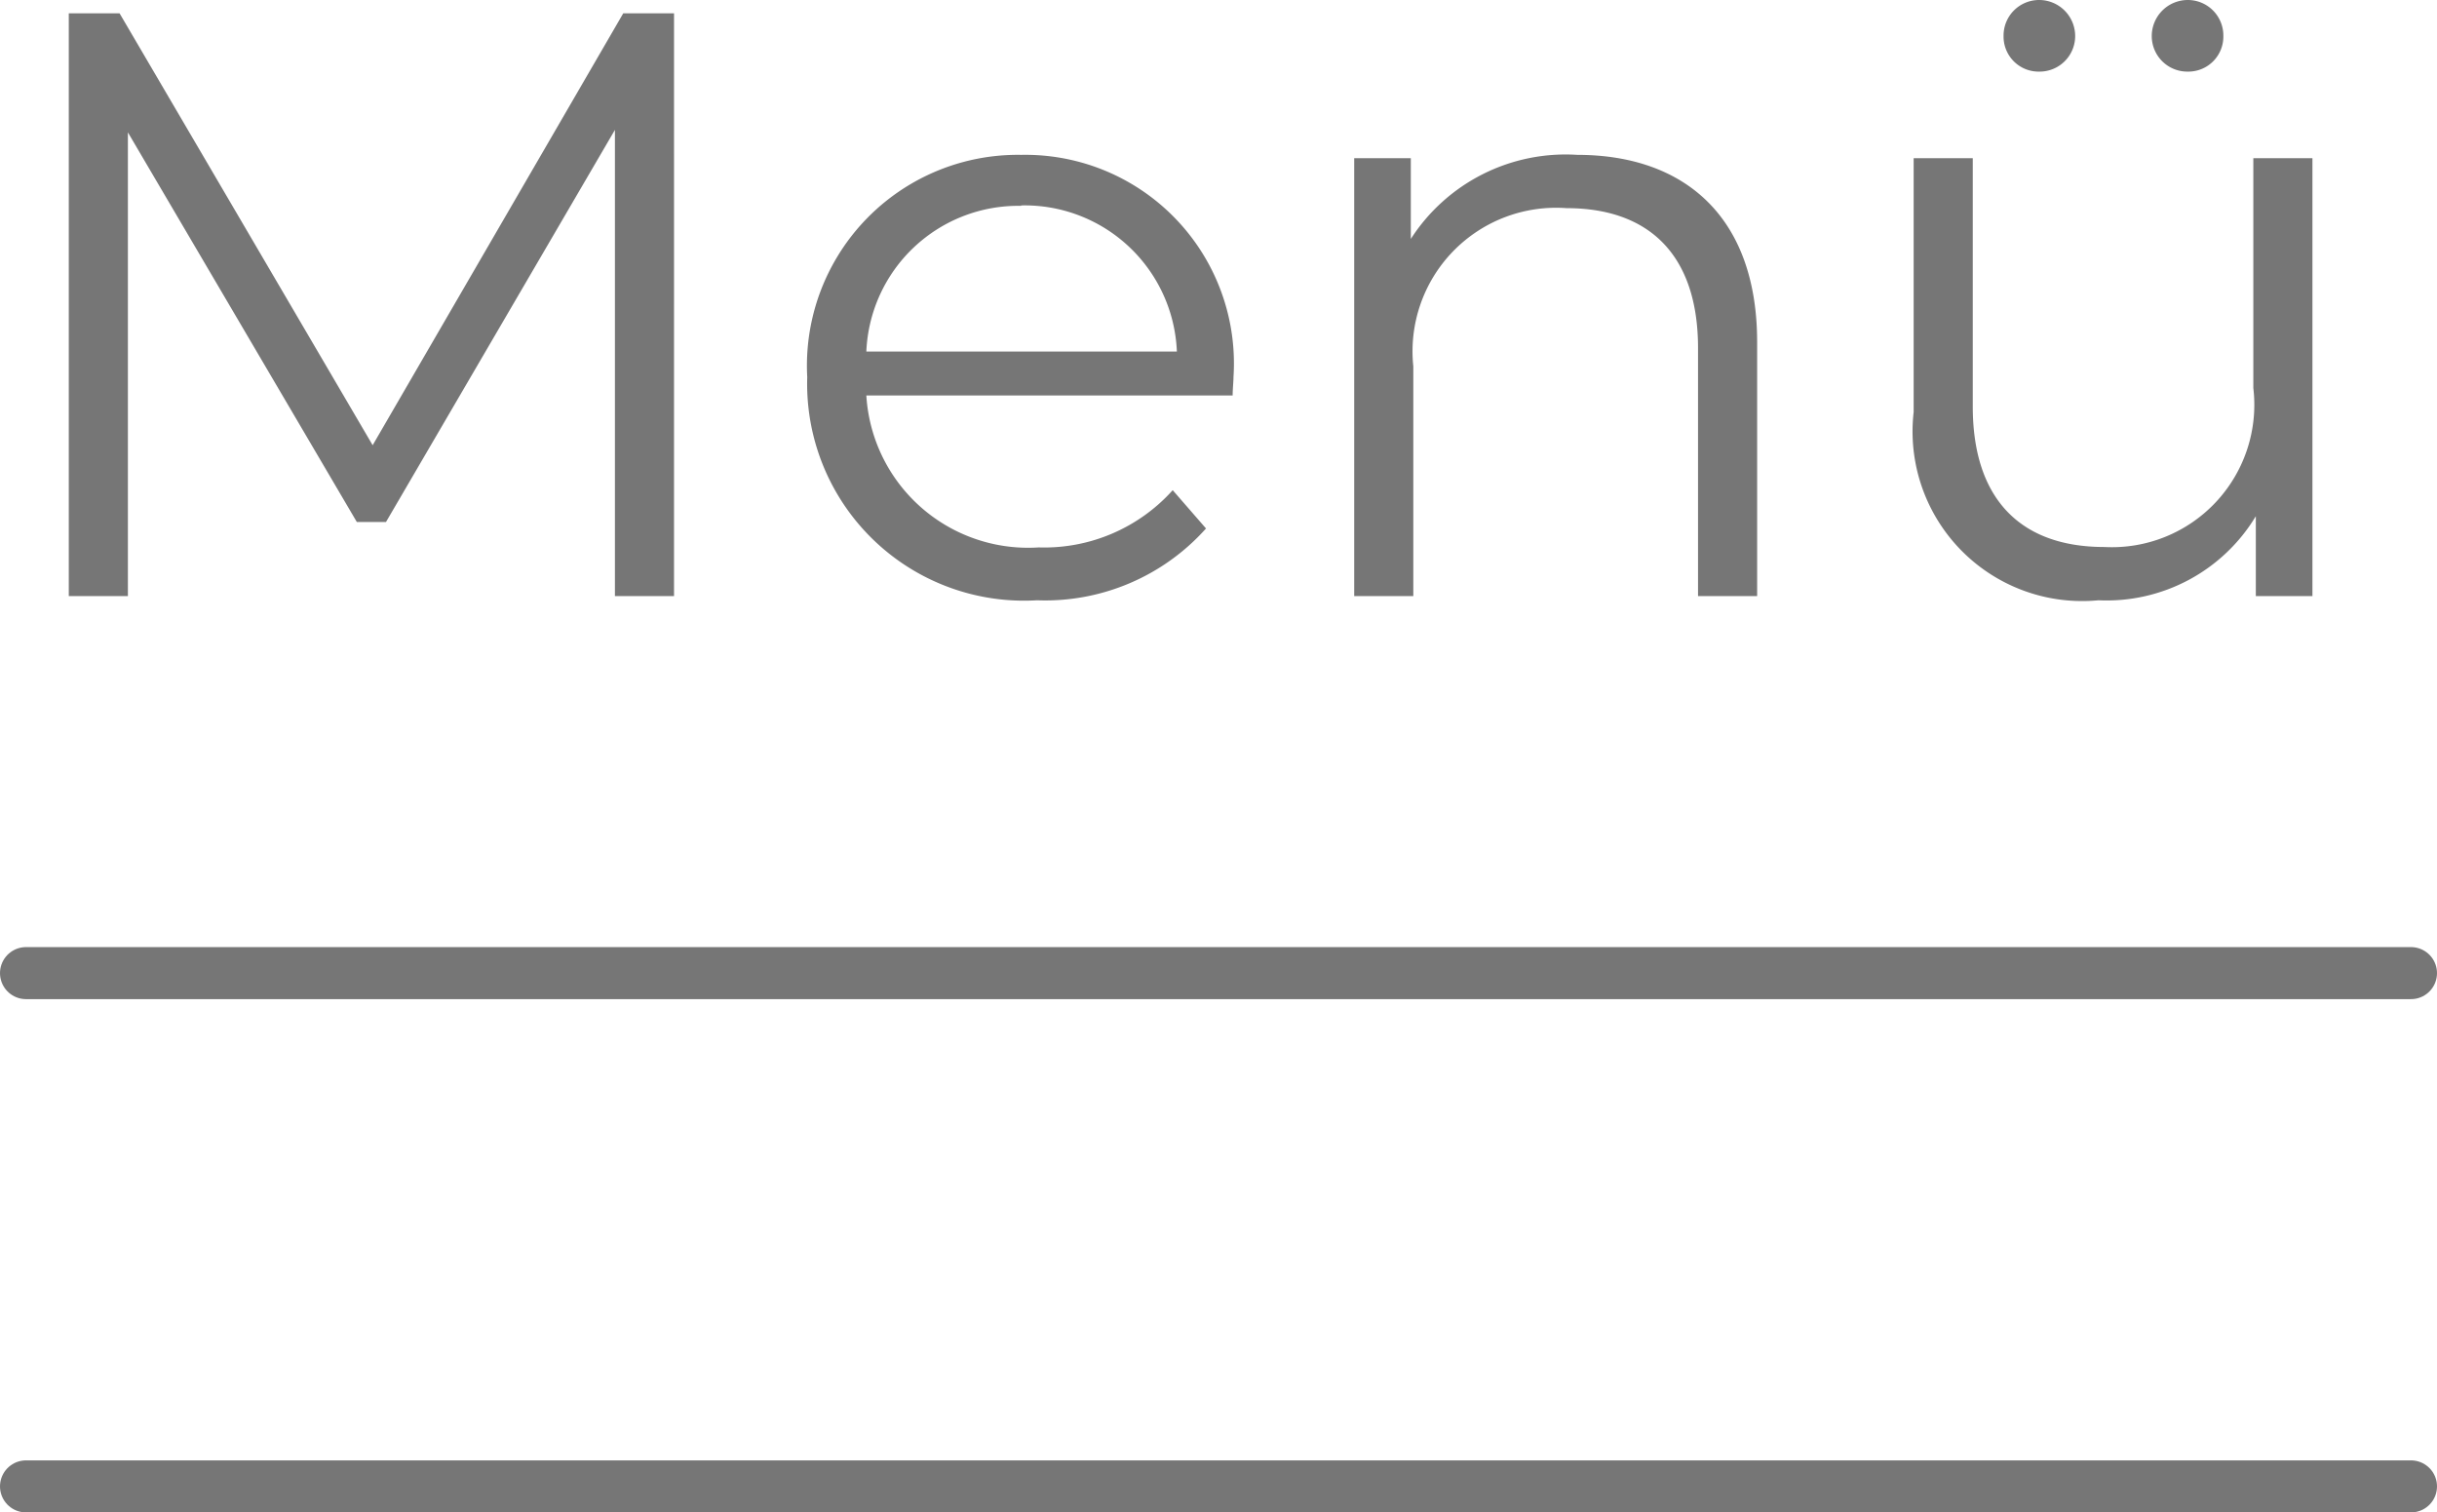
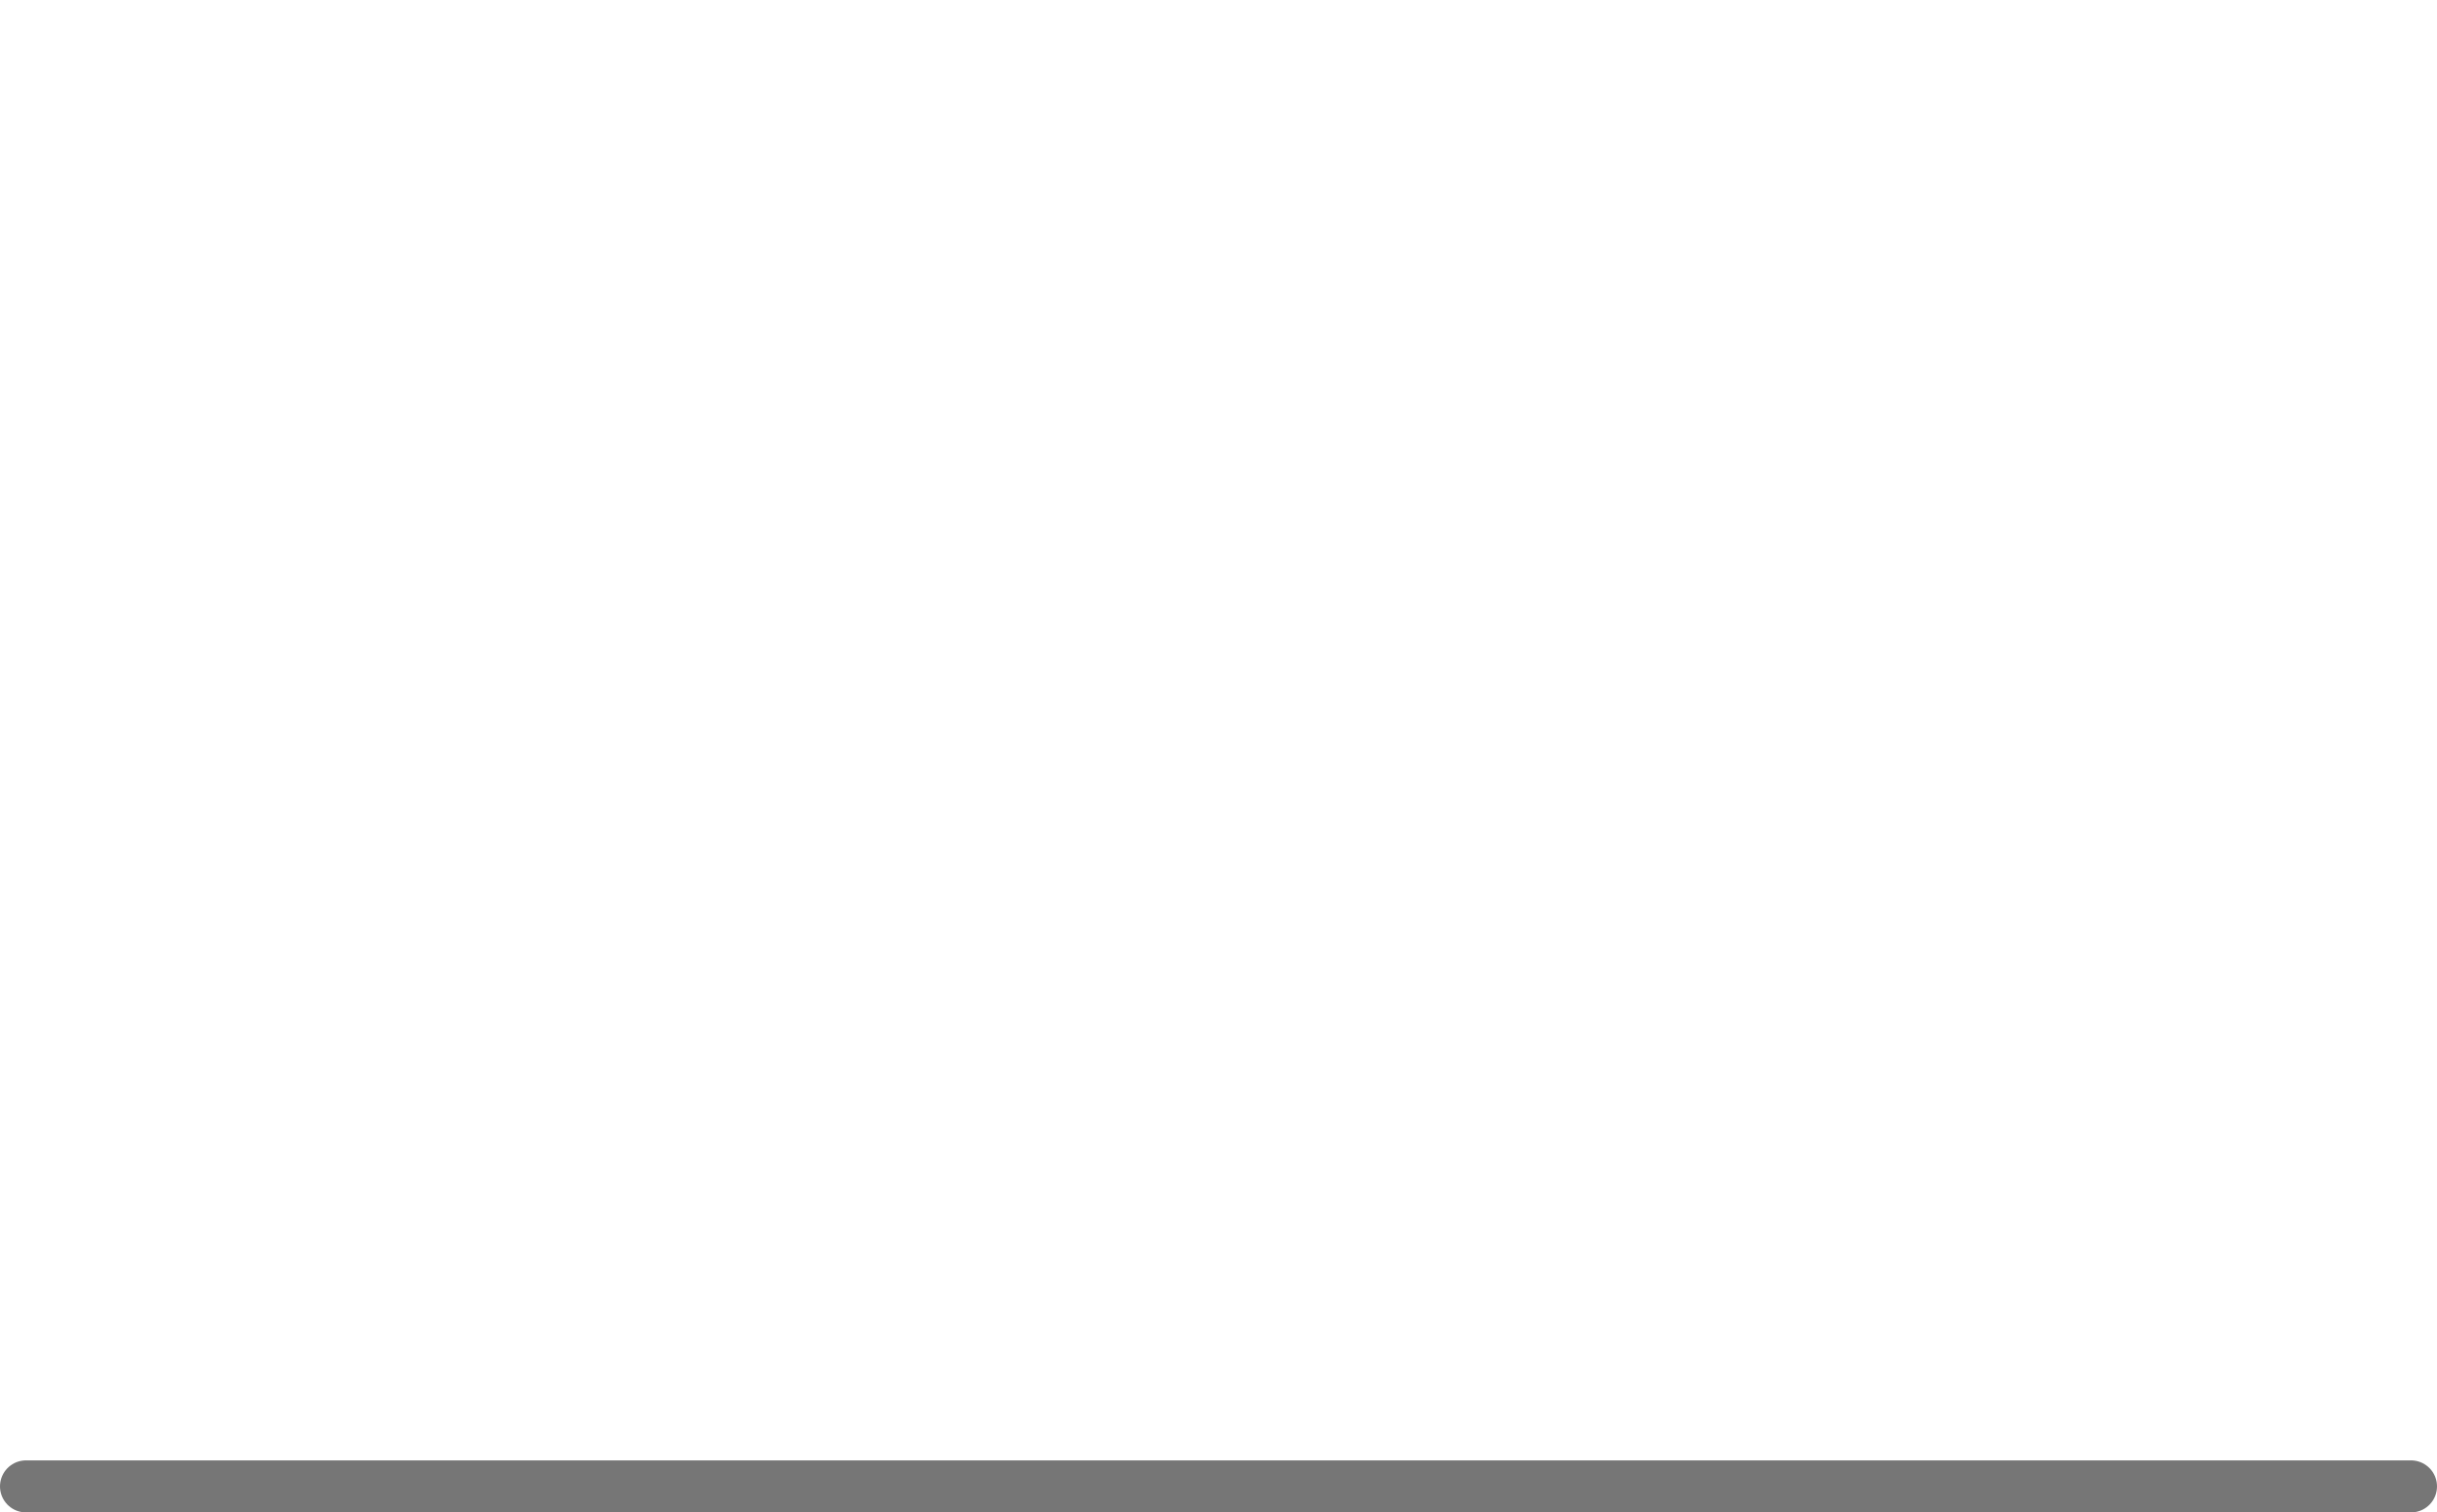
<svg xmlns="http://www.w3.org/2000/svg" width="46.836" height="29.065" viewBox="0 0 46.836 29.065">
  <g id="Gruppe_1489" data-name="Gruppe 1489" transform="translate(-104.23 -43.544)">
    <g id="Gruppe_1644" data-name="Gruppe 1644">
      <g id="Gruppe_1" data-name="Gruppe 1" transform="translate(-1.27 25.579)">
-         <path id="Pfad_35" data-name="Pfad 35" d="M104,28.421h45.836" transform="translate(2 8.245)" fill="none" stroke="#767676" stroke-linecap="round" stroke-width="1" />
        <path id="Pfad_36" data-name="Pfad 36" d="M104,28.421h45.836" transform="translate(2 18.109)" fill="none" stroke="#767676" stroke-linecap="round" stroke-width="1" />
      </g>
-       <path id="Pfad_3189" data-name="Pfad 3189" d="M-10.792-11.2l-4.816,8.3-4.864-8.3h-.976V0h1.136V-8.912l4.4,7.488h.56l4.4-7.536V0h1.136V-11.2ZM.936-4.208A4.01,4.01,0,0,0-3.144-8.48,4.053,4.053,0,0,0-7.256-4.208,4.168,4.168,0,0,0-2.84.08,4.143,4.143,0,0,0,.408-1.3l-.64-.736a3.317,3.317,0,0,1-2.576,1.1A3.115,3.115,0,0,1-6.12-3.856H.92C.92-3.984.936-4.112.936-4.208Zm-4.08-3.3A2.927,2.927,0,0,1-.152-4.7H-6.12A2.923,2.923,0,0,1-3.144-7.5ZM7.544-8.48a3.537,3.537,0,0,0-3.2,1.616V-8.416H3.256V0H4.392V-4.416a2.759,2.759,0,0,1,2.944-3.04c1.6,0,2.528.912,2.528,2.688V0H11V-4.88C11-7.3,9.592-8.48,7.544-8.48Zm8.88-1.6a.683.683,0,0,0,.688-.688.693.693,0,0,0-.688-.688.683.683,0,0,0-.688.688A.673.673,0,0,0,16.424-10.08Zm2.848,0a.673.673,0,0,0,.688-.688.683.683,0,0,0-.688-.688.693.693,0,0,0-.688.688A.683.683,0,0,0,19.272-10.08Zm1.264,1.664V-4A2.737,2.737,0,0,1,17.672-.944c-1.6,0-2.528-.912-2.528-2.7V-8.416H14.008v4.88A3.26,3.26,0,0,0,17.56.08a3.348,3.348,0,0,0,3.024-1.616V0h1.088V-8.416Z" transform="translate(127 55)" fill="#767676" />
    </g>
  </g>
</svg>